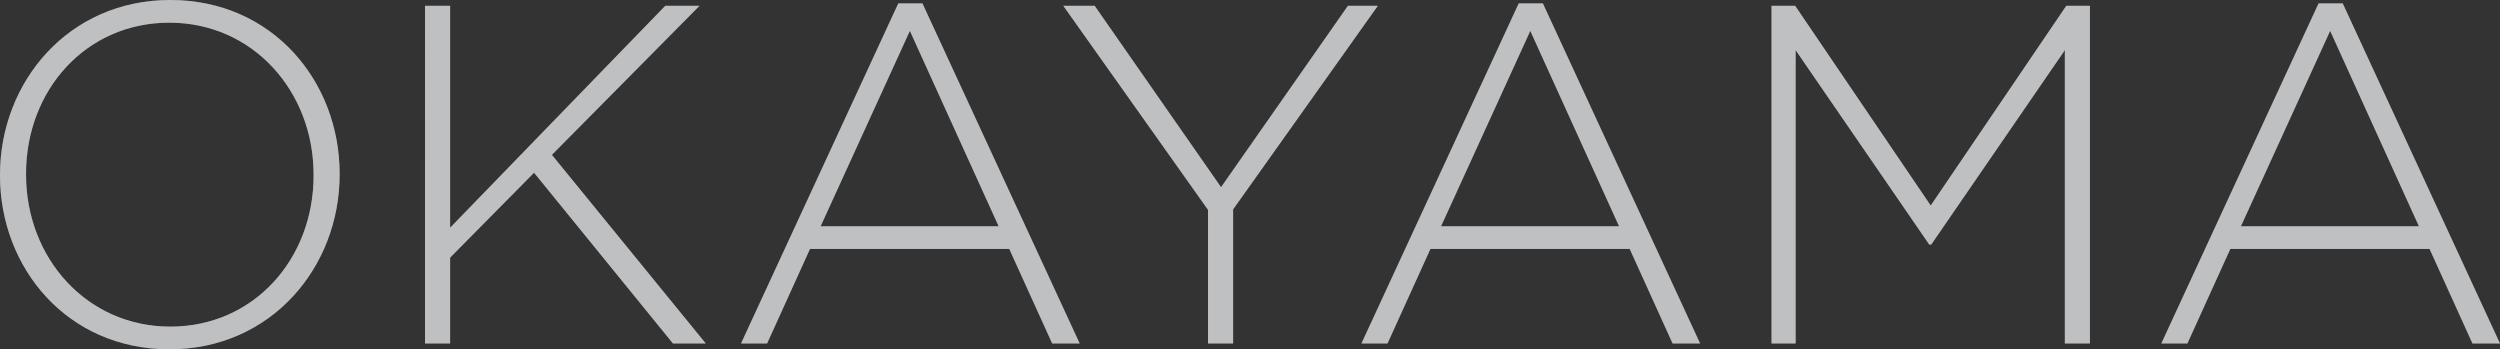
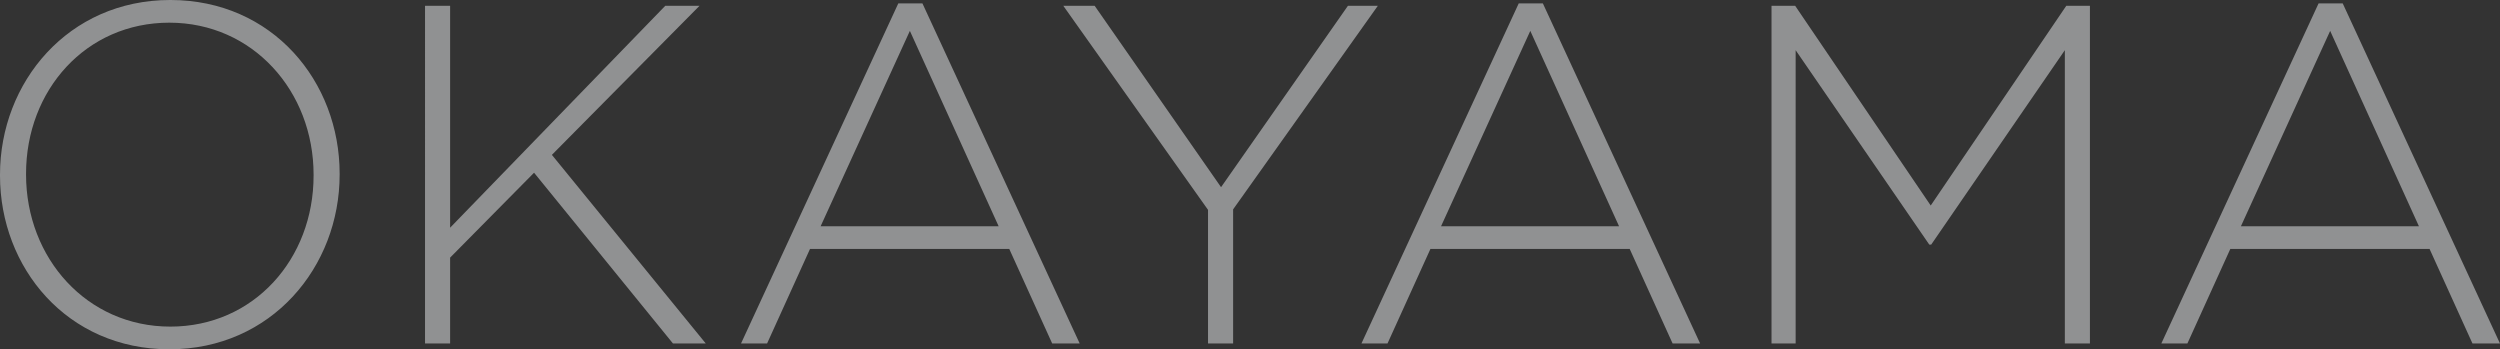
<svg xmlns="http://www.w3.org/2000/svg" width="673.66" height="94.12" viewBox="0 0 673.66 94.12">
  <rect x="0" y="0" width="673.66" height="94.12" fill="#333333" stroke="none" />
  <g id="Group_18523" data-name="Group 18523" transform="translate(-65.055 -368.444)">
-     <path id="Path_11219" data-name="Path 11219" d="M-289.315,1.56c27.56,0,45.89-22.23,45.89-47.06v-.26c0-24.83-18.07-46.8-45.63-46.8s-45.89,22.23-45.89,47.06v.26C-334.945-20.41-316.875,1.56-289.315,1.56Zm.26-6.11c-22.49,0-38.87-18.46-38.87-40.95v-.26c0-22.49,16.12-40.69,38.61-40.69s38.87,18.46,38.87,40.95v.26C-250.445-22.75-266.565-4.55-289.055-4.55ZM-220.415,0h6.76V-23.14l22.62-22.88L-153.6,0h8.84l-41.47-50.83L-146.445-91h-9.23l-57.98,59.8V-91h-6.76Zm85.15,0h7.02l11.57-25.48h53.69L-51.415,0h7.41l-42.38-91.65h-6.5Zm21.45-31.59,24.05-52.65,23.92,52.65ZM-9.425,0h6.76V-36.14l39-54.86h-8.06L-5.915-42.12-39.975-91h-8.45l39,54.99Zm41.34,0h7.02l11.57-25.48H104.2L115.765,0h7.41L80.8-91.65H74.3Zm21.45-31.59,24.05-52.65,23.92,52.65ZM142.415,0h6.5V-79.04l36.01,52.39h.52l36.01-52.39V0h6.76V-91h-6.37l-36.53,53.82L148.785-91h-6.37Zm105.04,0h7.02l11.57-25.48h53.69L331.3,0h7.41l-42.38-91.65h-6.5ZM268.9-31.59l24.05-52.65,23.92,52.65Z" transform="translate(400 461.004)" fill="#ebecef" opacity="0.507" />
    <path id="Path_11085" data-name="Path 11085" d="M-289.315,1.56c27.56,0,45.89-22.23,45.89-47.06v-.26c0-24.83-18.07-46.8-45.63-46.8s-45.89,22.23-45.89,47.06v.26C-334.945-20.41-316.875,1.56-289.315,1.56Zm.26-6.11c-22.49,0-38.87-18.46-38.87-40.95v-.26c0-22.49,16.12-40.69,38.61-40.69s38.87,18.46,38.87,40.95v.26C-250.445-22.75-266.565-4.55-289.055-4.55ZM-220.415,0h6.76V-23.14l22.62-22.88L-153.6,0h8.84l-41.47-50.83L-146.445-91h-9.23l-57.98,59.8V-91h-6.76Zm85.15,0h7.02l11.57-25.48h53.69L-51.415,0h7.41l-42.38-91.65h-6.5Zm21.45-31.59,24.05-52.65,23.92,52.65ZM-9.425,0h6.76V-36.14l39-54.86h-8.06L-5.915-42.12-39.975-91h-8.45l39,54.99Zm41.34,0h7.02l11.57-25.48H104.2L115.765,0h7.41L80.8-91.65H74.3Zm21.45-31.59,24.05-52.65,23.92,52.65ZM142.415,0h6.5V-79.04l36.01,52.39h.52l36.01-52.39V0h6.76V-91h-6.37l-36.53,53.82L148.785-91h-6.37Zm105.04,0h7.02l11.57-25.48h53.69L331.3,0h7.41l-42.38-91.65h-6.5ZM268.9-31.59l24.05-52.65,23.92,52.65Z" transform="translate(400 461.004)" fill="#ebecef" opacity="0.507" />
  </g>
</svg>